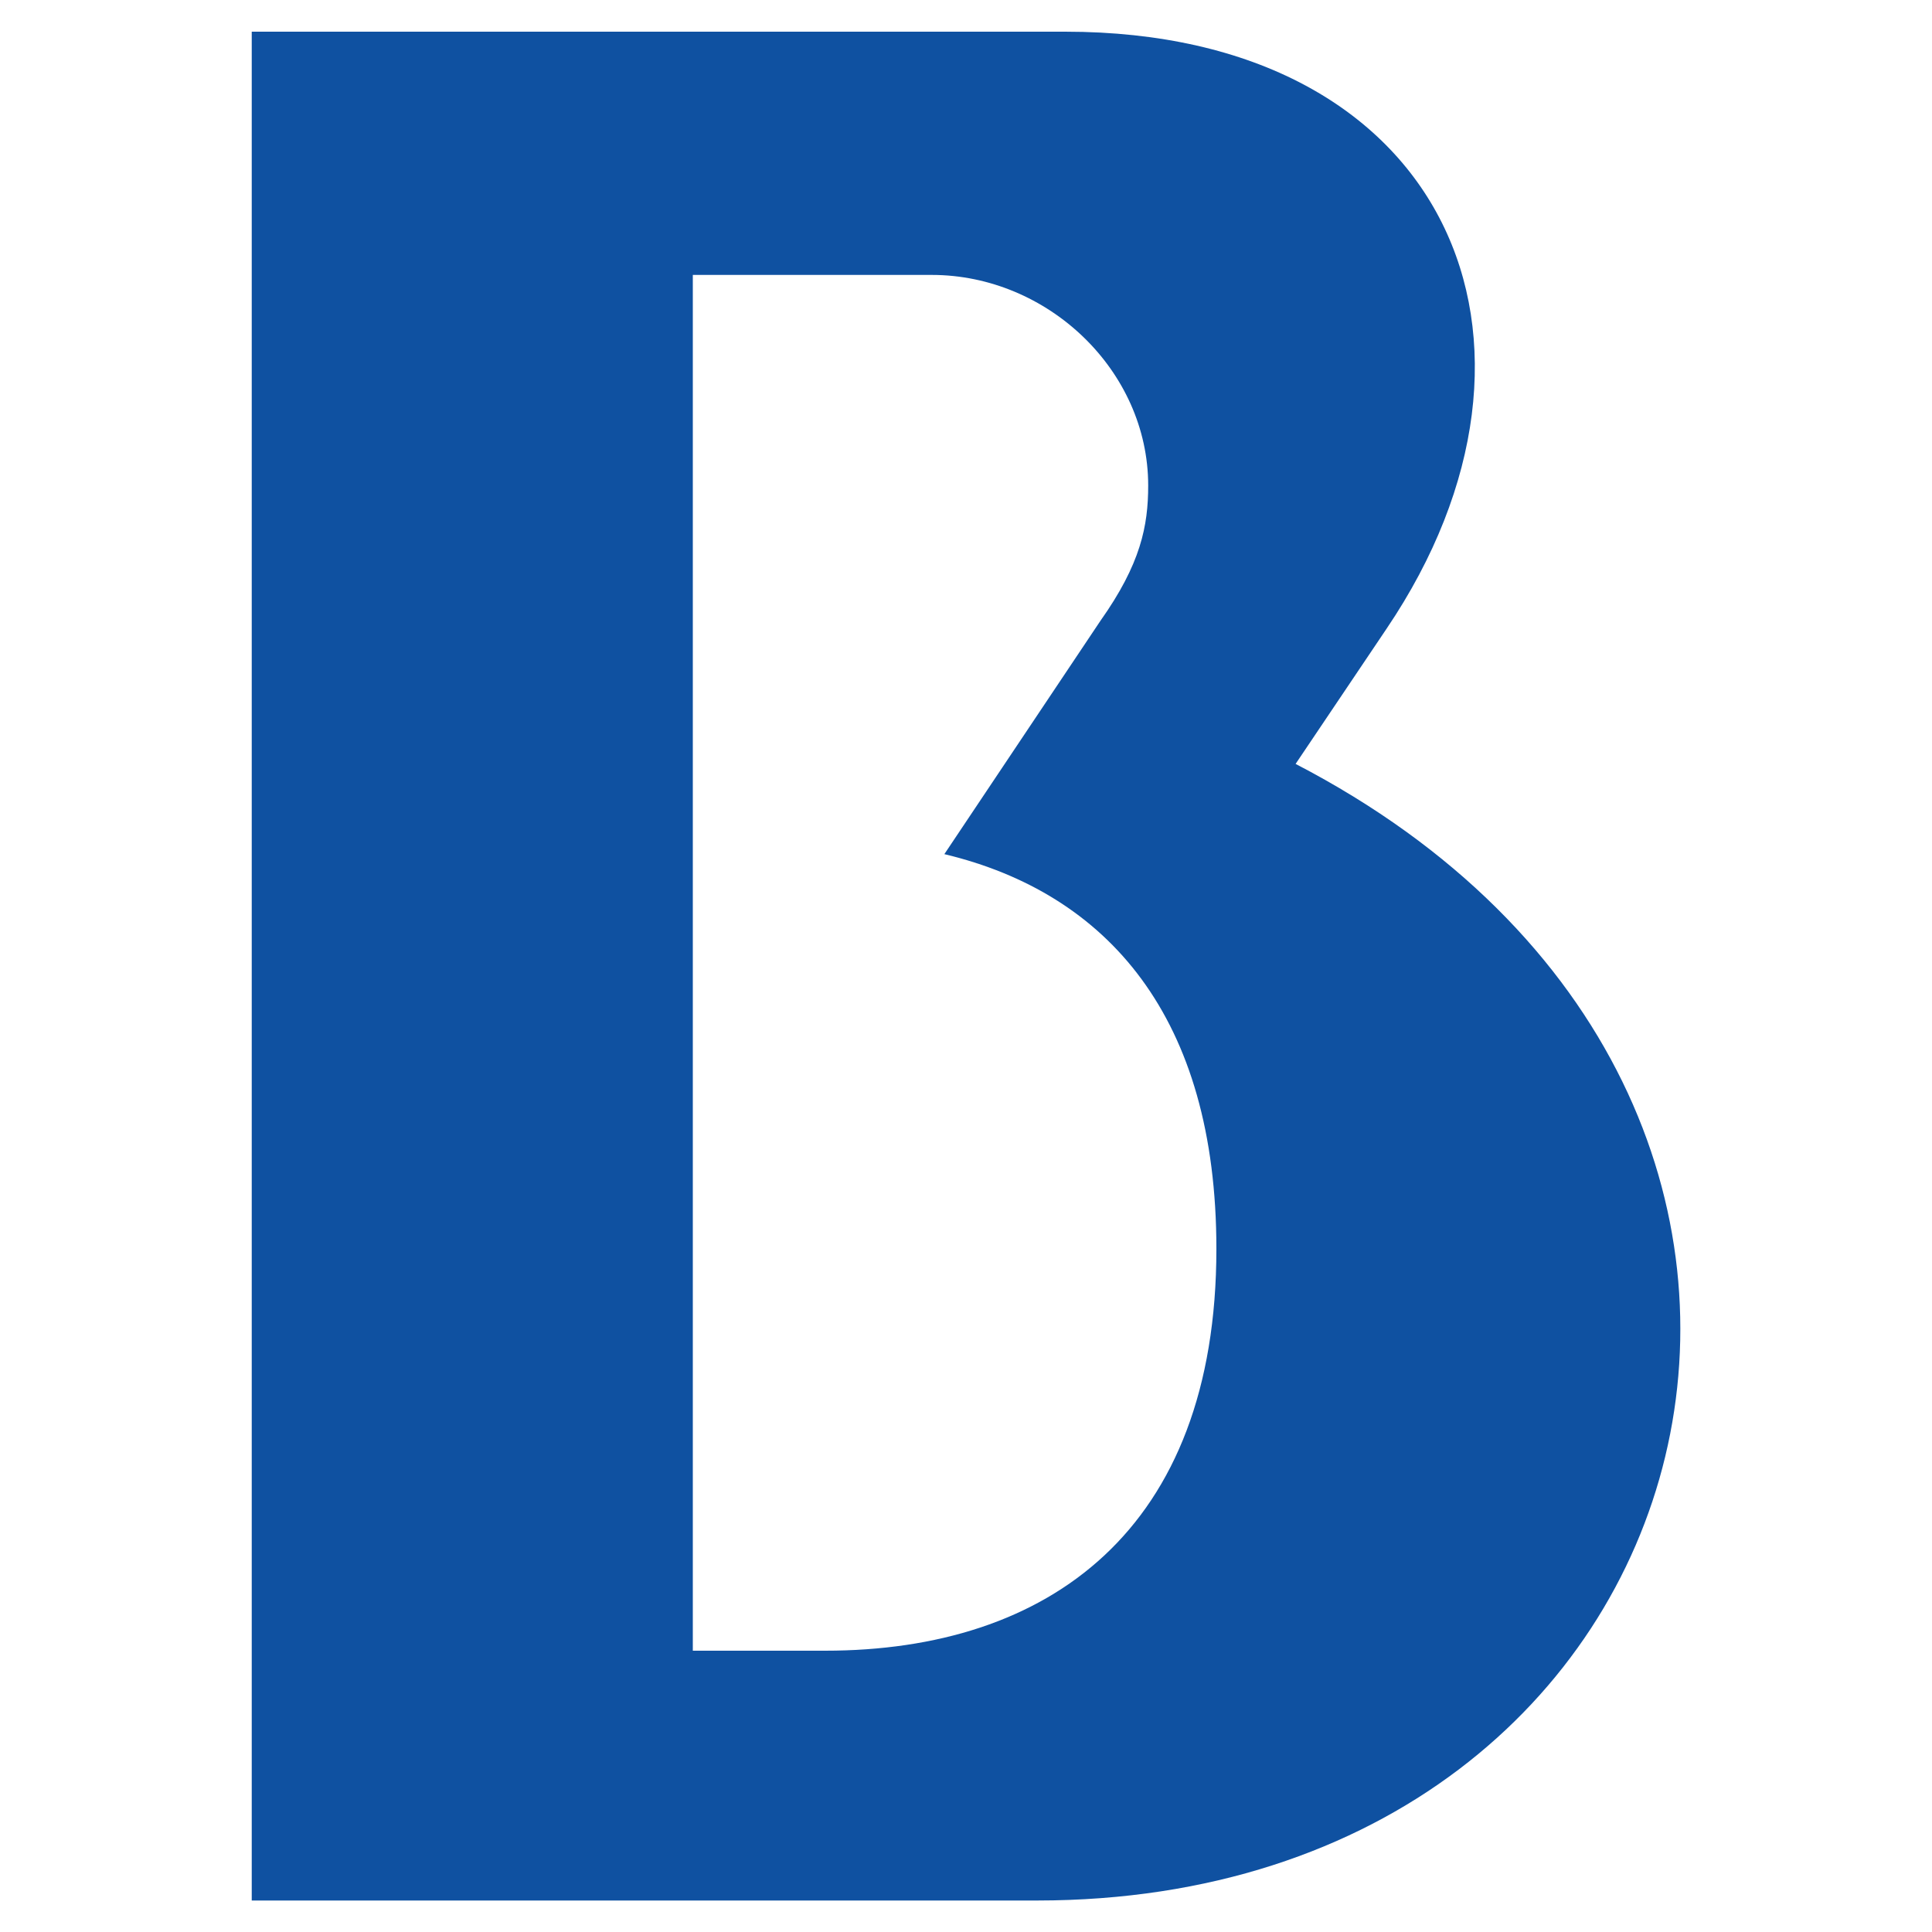
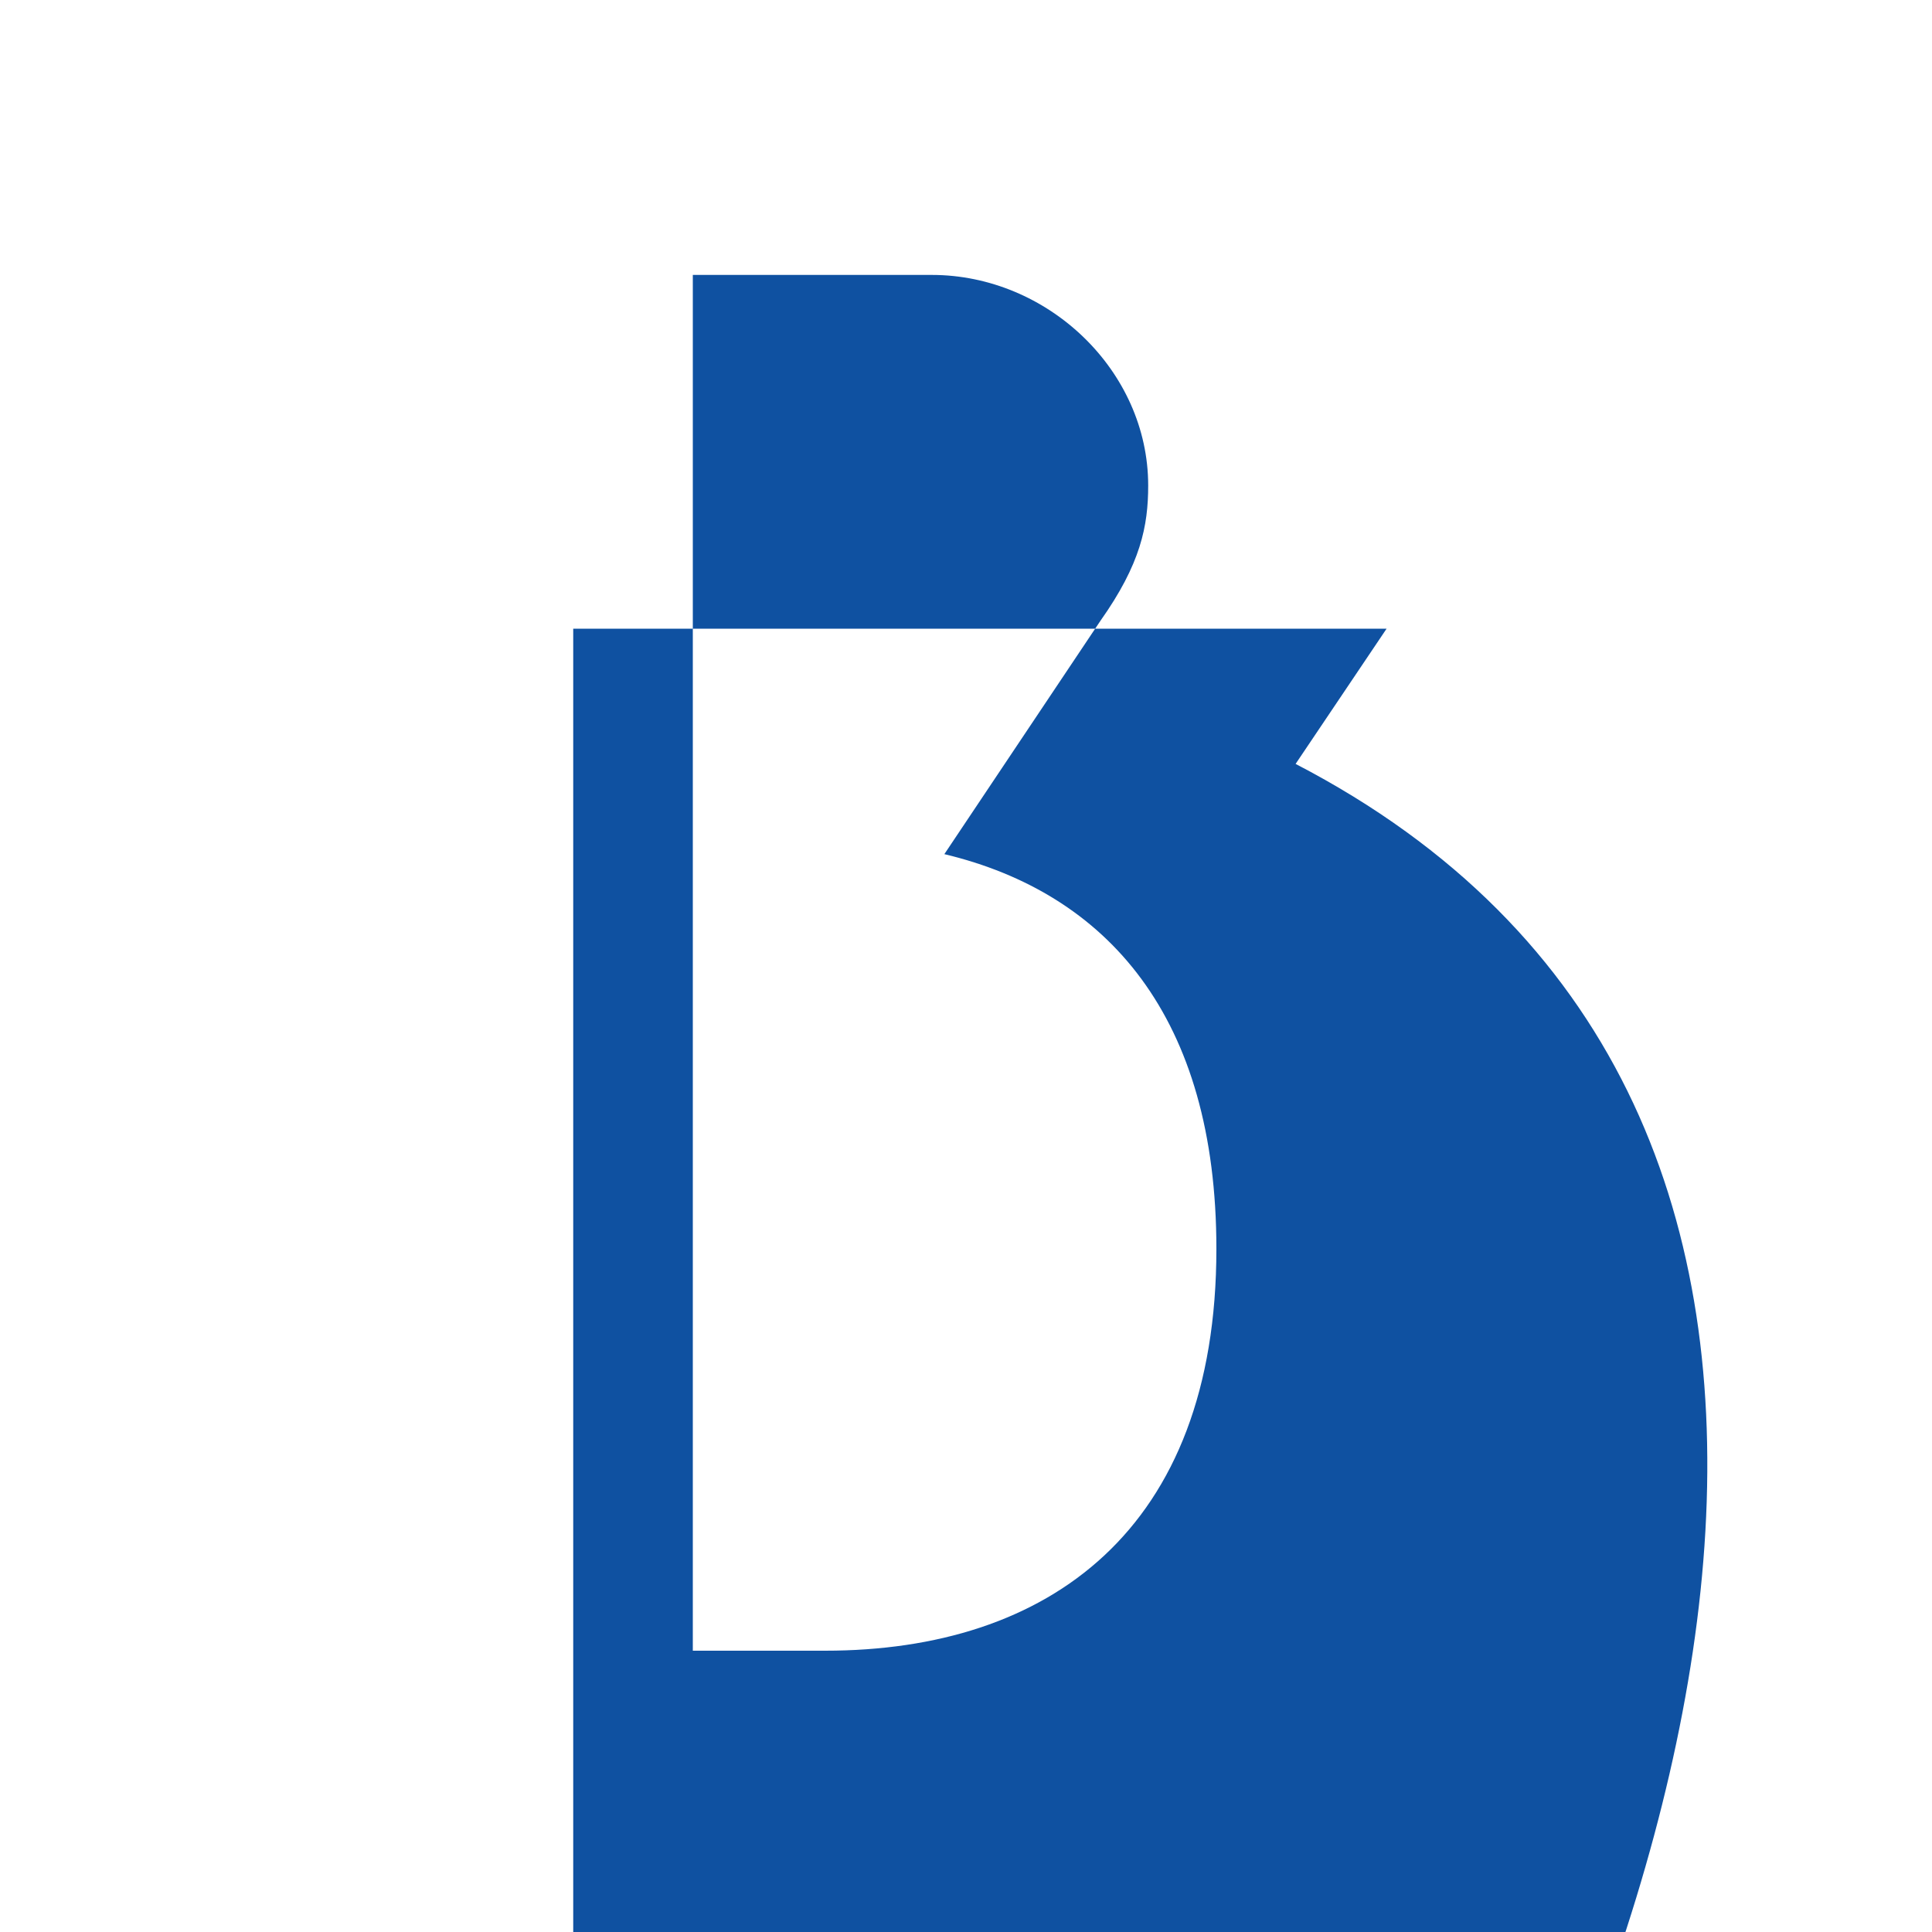
<svg xmlns="http://www.w3.org/2000/svg" version="1.1" id="Layer_1" x="0px" y="0px" viewBox="0 0 1000 1000" style="enable-background:new 0 0 1000 1000;" xml:space="preserve">
  <style type="text/css">
	.st0{fill-rule:evenodd;clip-rule:evenodd;fill:#0F51A1;}
</style>
-   <path class="st0" d="M426.6,854.4h-68V142.3h123.7c59.9,0,112,49.4,112,109c0,21-3.9,40.6-24.7,70l-80.8,120.8  c84.5,20.2,140.8,84.4,140.8,204.3c0,145.9-87.2,208-202.5,208L426.6,854.4z M670.6,395.4l47.1-70  C817.8,177.2,749.4,16.4,551.3,16.4h-421v967.3h406.6C893.9,983.6,1002,567.3,670.6,395.4L670.6,395.4z" />
+   <path class="st0" d="M426.6,854.4h-68V142.3h123.7c59.9,0,112,49.4,112,109c0,21-3.9,40.6-24.7,70l-80.8,120.8  c84.5,20.2,140.8,84.4,140.8,204.3c0,145.9-87.2,208-202.5,208L426.6,854.4z M670.6,395.4l47.1-70  h-421v967.3h406.6C893.9,983.6,1002,567.3,670.6,395.4L670.6,395.4z" />
</svg>